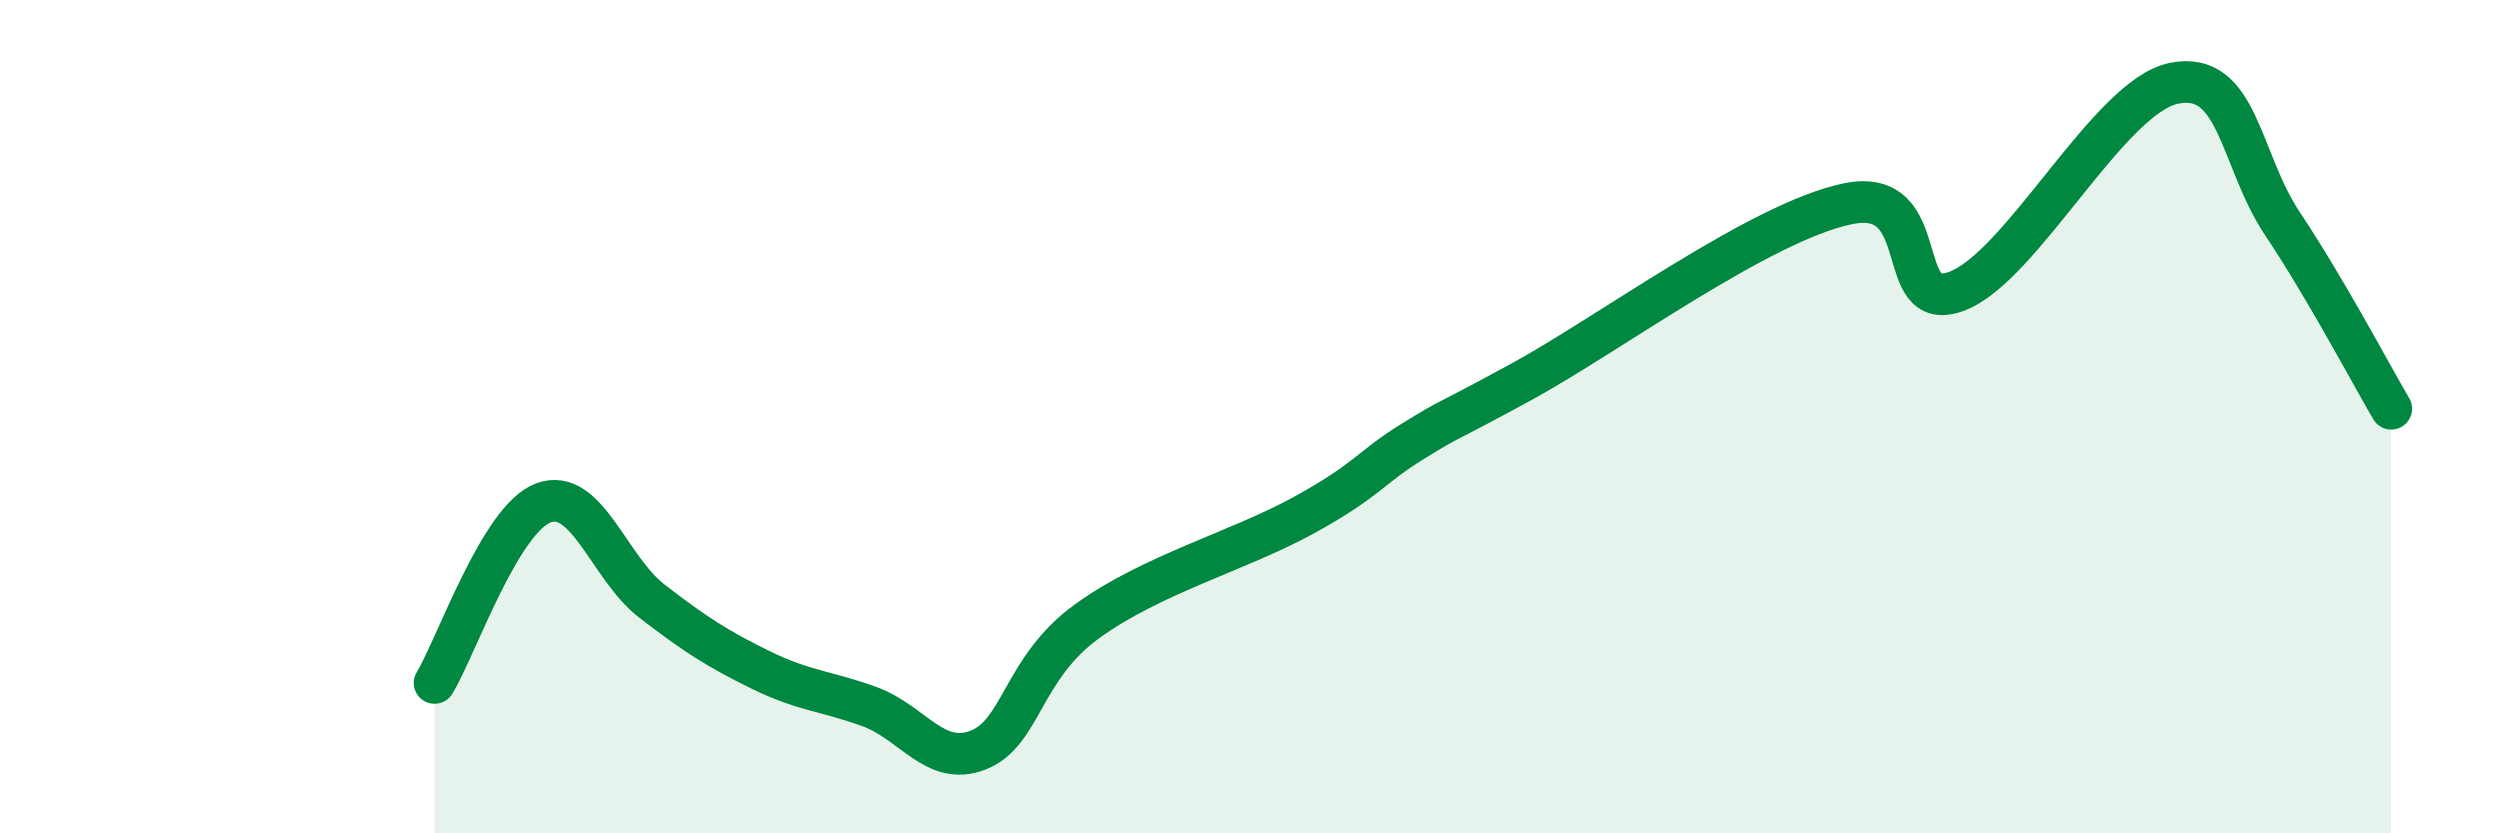
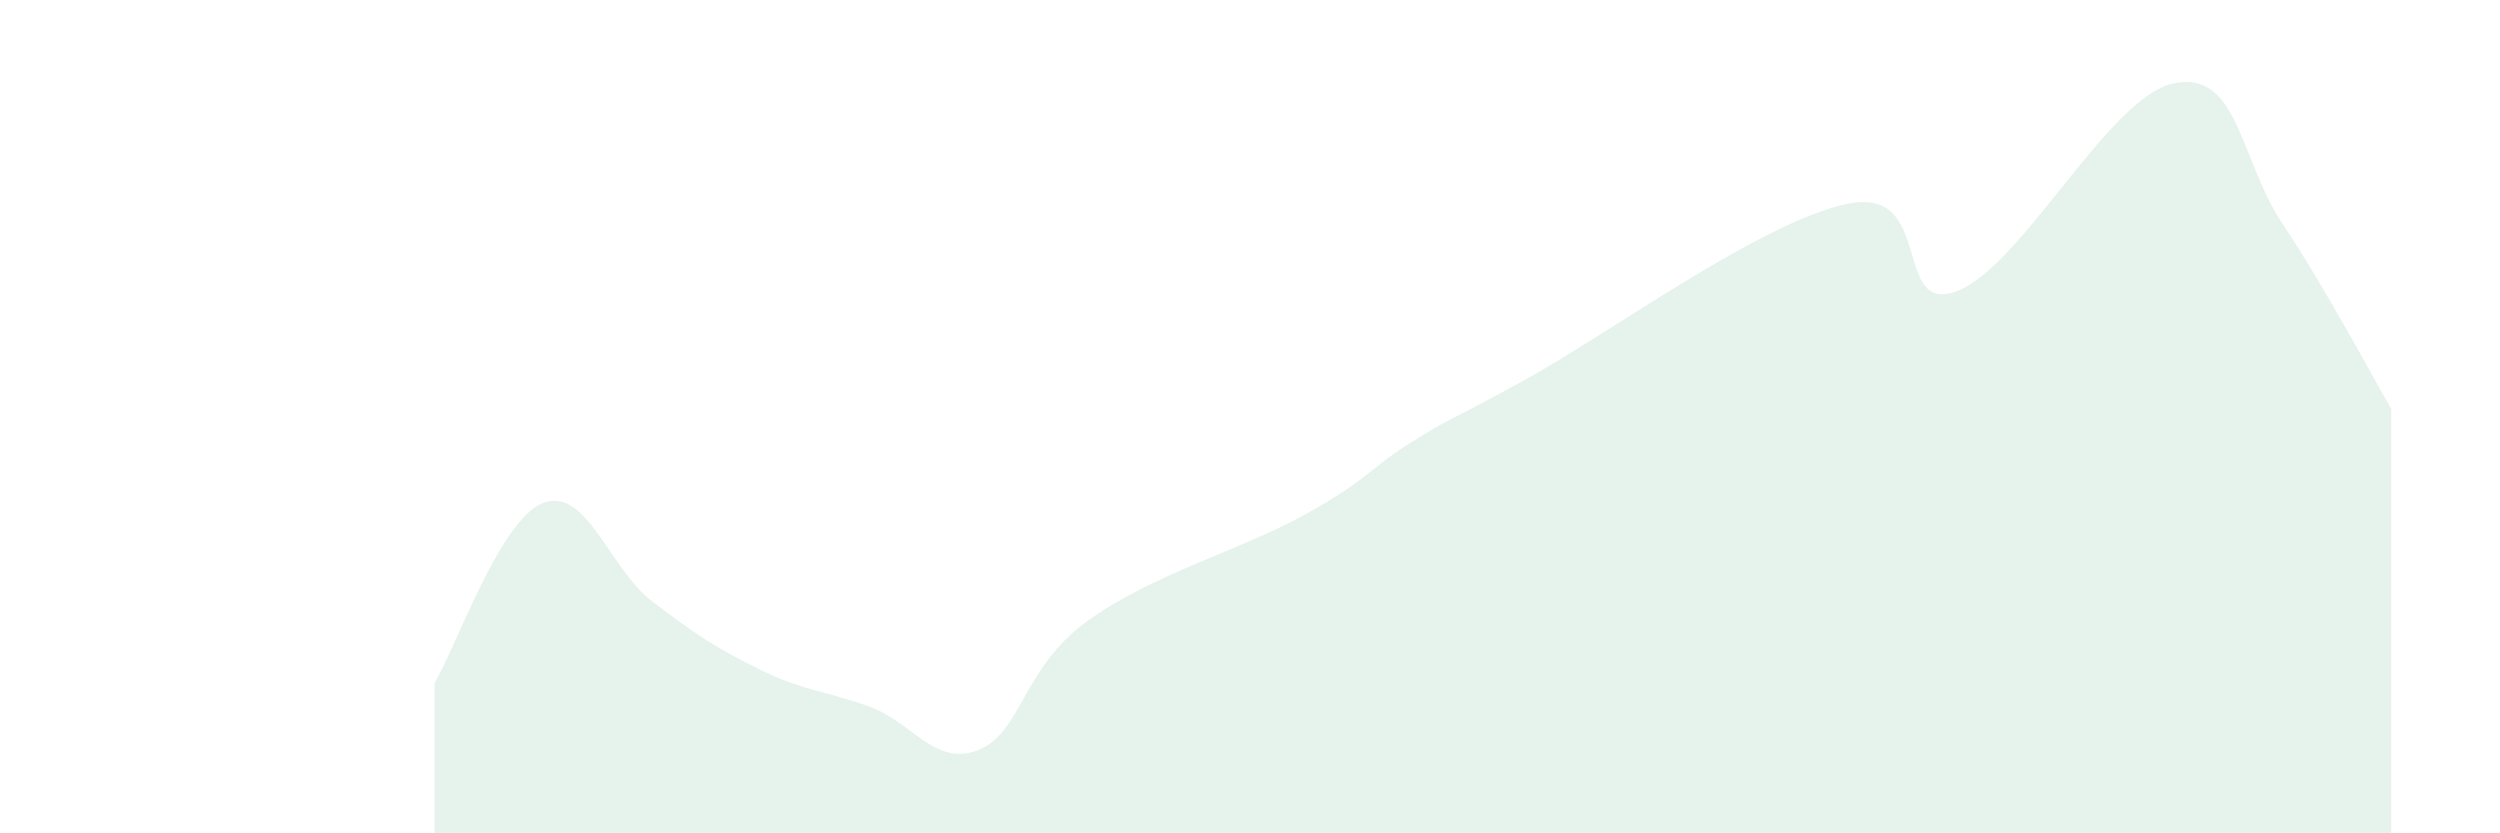
<svg xmlns="http://www.w3.org/2000/svg" width="60" height="20" viewBox="0 0 60 20">
  <path d="M 10.43,16.39 C 10.95,15.53 12,12.46 13.04,12.07 C 14.08,11.68 14.61,13.63 15.65,14.43 C 16.69,15.23 17.22,15.57 18.26,16.08 C 19.3,16.59 19.83,16.58 20.87,16.96 C 21.91,17.34 22.44,18.41 23.48,18 C 24.52,17.59 24.53,16.04 26.09,14.91 C 27.65,13.78 29.74,13.22 31.3,12.36 C 32.86,11.5 32.87,11.23 33.91,10.59 C 34.95,9.95 34.43,10.3 36.52,9.16 C 38.61,8.02 42.26,5.32 44.35,4.89 C 46.44,4.46 45.4,7.57 46.96,6.99 C 48.52,6.41 50.61,2.32 52.17,2 C 53.73,1.68 53.74,3.81 54.78,5.37 C 55.82,6.93 56.87,8.92 57.39,9.81L57.39 20L10.43 20Z" fill="#008740" opacity="0.1" stroke-linecap="round" stroke-linejoin="round" />
-   <path d="M 10.43,16.39 C 10.95,15.53 12,12.46 13.04,12.07 C 14.08,11.68 14.61,13.63 15.65,14.43 C 16.69,15.23 17.22,15.57 18.26,16.08 C 19.3,16.59 19.83,16.58 20.87,16.96 C 21.91,17.34 22.44,18.41 23.48,18 C 24.52,17.59 24.53,16.04 26.09,14.91 C 27.65,13.78 29.74,13.22 31.3,12.36 C 32.86,11.5 32.87,11.23 33.91,10.59 C 34.95,9.95 34.43,10.3 36.52,9.16 C 38.61,8.02 42.26,5.32 44.35,4.89 C 46.44,4.46 45.4,7.57 46.96,6.99 C 48.52,6.41 50.61,2.32 52.17,2 C 53.73,1.68 53.74,3.81 54.78,5.37 C 55.82,6.93 56.87,8.92 57.39,9.81" stroke="#008740" stroke-width="1" fill="none" stroke-linecap="round" stroke-linejoin="round" />
</svg>